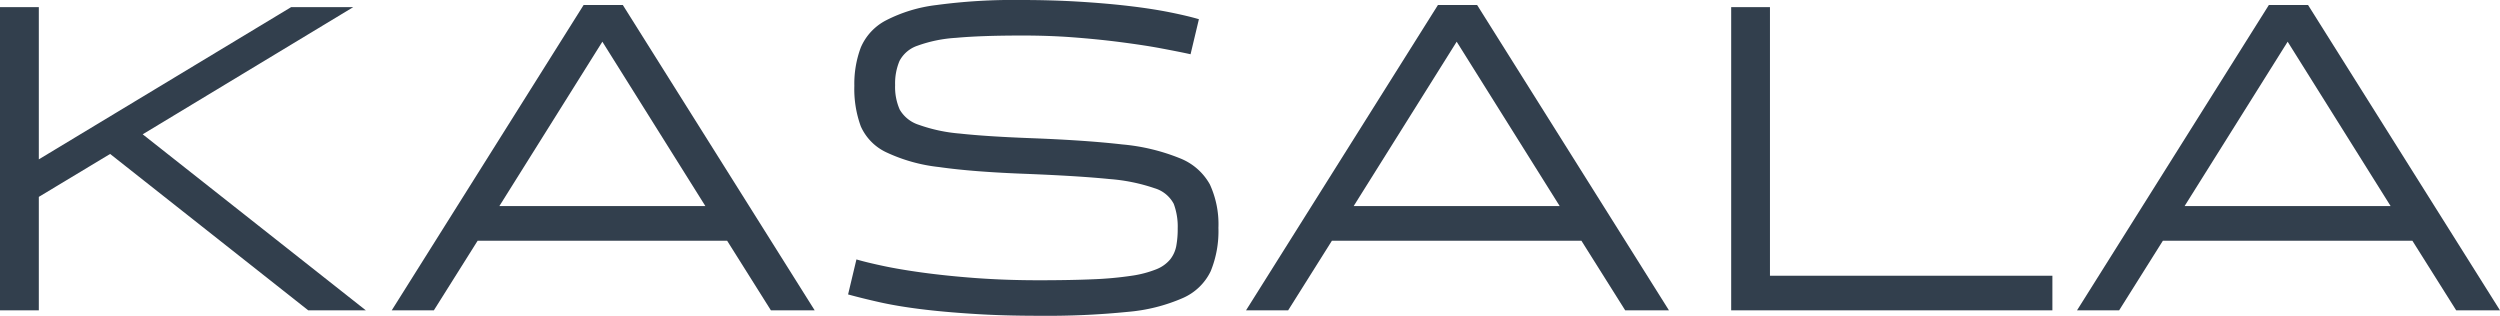
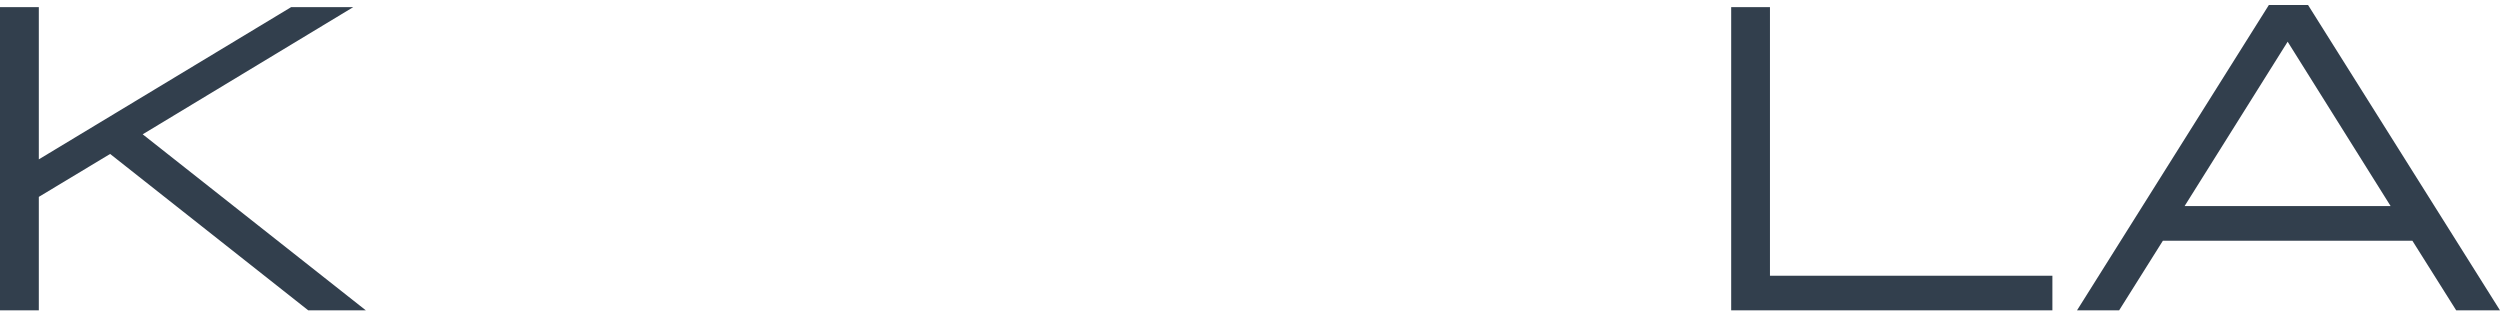
<svg xmlns="http://www.w3.org/2000/svg" width="126.668" height="16" viewBox="0 0 126.668 16">
  <defs>
    <clipPath id="clip-path">
-       <rect id="Rectangle_19" data-name="Rectangle 19" width="126.667" height="16" fill="none" />
-     </clipPath>
+       </clipPath>
  </defs>
  <g id="logo" transform="translate(0)">
    <path id="Path_15" data-name="Path 15" d="M14.753.441,1.967,8.155V.441H0V15.806H1.967V10.056L5.58,7.881l10.039,7.925h2.918L7.23,6.886,17.9.441Z" transform="translate(0 -0.081)" fill="#323f4d" />
-     <path id="Path_16" data-name="Path 16" d="M35,2.17l5.22,8.329H29.781ZM34.05.311,24.327,15.782h2.135l2.219-3.529h12.64l2.219,3.529h2.218L36.037.311Z" transform="translate(-4.48 -0.057)" fill="#323f4d" />
-     <path id="Path_17" data-name="Path 17" d="M88.058,2.17l5.22,8.329H82.838ZM87.108.311,77.384,15.782h2.134l2.219-3.529h12.64l2.22,3.529h2.217L89.094.311Z" transform="translate(-14.252 -0.057)" fill="#323f4d" />
    <path id="Path_18" data-name="Path 18" d="M107.515.441V15.806H123.79V14.052h-14.31V.441Z" transform="translate(-19.801 -0.081)" fill="#323f4d" />
    <path id="Path_19" data-name="Path 19" d="M139.666,2.17l5.218,8.329h-10.44ZM138.714.311l-9.721,15.471h2.134l2.218-3.529h12.64l2.221,3.529h2.219L140.7.311Z" transform="translate(-23.757 -0.057)" fill="#323f4d" />
    <g id="Group_30" data-name="Group 30" transform="translate(0)">
      <g id="Group_29" data-name="Group 29" clip-path="url(#clip-path)">
-         <path id="Path_20" data-name="Path 20" d="M58.979,15.9q-1.491-.094-2.664-.242t-2.06-.348q-.887-.2-1.585-.392l.423-1.774c.338.1.785.208,1.341.327s1.223.233,2,.339,1.655.2,2.642.274,2.071.116,3.254.116q1.628,0,2.78-.051a17.822,17.822,0,0,0,1.934-.179,5.48,5.48,0,0,0,1.247-.328,1.753,1.753,0,0,0,.7-.5,1.569,1.569,0,0,0,.307-.677,4.729,4.729,0,0,0,.073-.888,3.3,3.3,0,0,0-.2-1.247,1.613,1.613,0,0,0-.972-.793,9.179,9.179,0,0,0-2.283-.465Q64.4,8.919,61.8,8.813q-2.789-.1-4.512-.348A8.4,8.4,0,0,1,54.6,7.714,2.634,2.634,0,0,1,53.314,6.4a5.5,5.5,0,0,1-.327-2.051,5.249,5.249,0,0,1,.327-1.942,2.778,2.778,0,0,1,1.258-1.365A7.5,7.5,0,0,1,57.151.255,29.169,29.169,0,0,1,61.44,0q1.544,0,2.939.085t2.547.222q1.152.136,2.05.317c.6.121,1.088.236,1.469.349l-.423,1.776c-.381-.086-.881-.183-1.5-.3s-1.311-.218-2.071-.317-1.568-.179-2.42-.243S62.336,1.8,61.5,1.8q-2.093,0-3.361.117a6.936,6.936,0,0,0-1.955.4,1.607,1.607,0,0,0-.909.772,2.947,2.947,0,0,0-.222,1.225,2.831,2.831,0,0,0,.233,1.238,1.717,1.717,0,0,0,.962.77,8.146,8.146,0,0,0,2.082.445q1.352.148,3.593.233,2.79.105,4.629.317a10.2,10.2,0,0,1,2.926.7A2.984,2.984,0,0,1,71,9.343a4.818,4.818,0,0,1,.434,2.2,5.363,5.363,0,0,1-.392,2.2A2.812,2.812,0,0,1,69.631,15.1a8.81,8.81,0,0,1-2.779.7,40.8,40.8,0,0,1-4.481.2q-1.9,0-3.392-.1" transform="translate(-9.7 0)" fill="#323f4d" />
-       </g>
+         </g>
    </g>
  </g>
</svg>